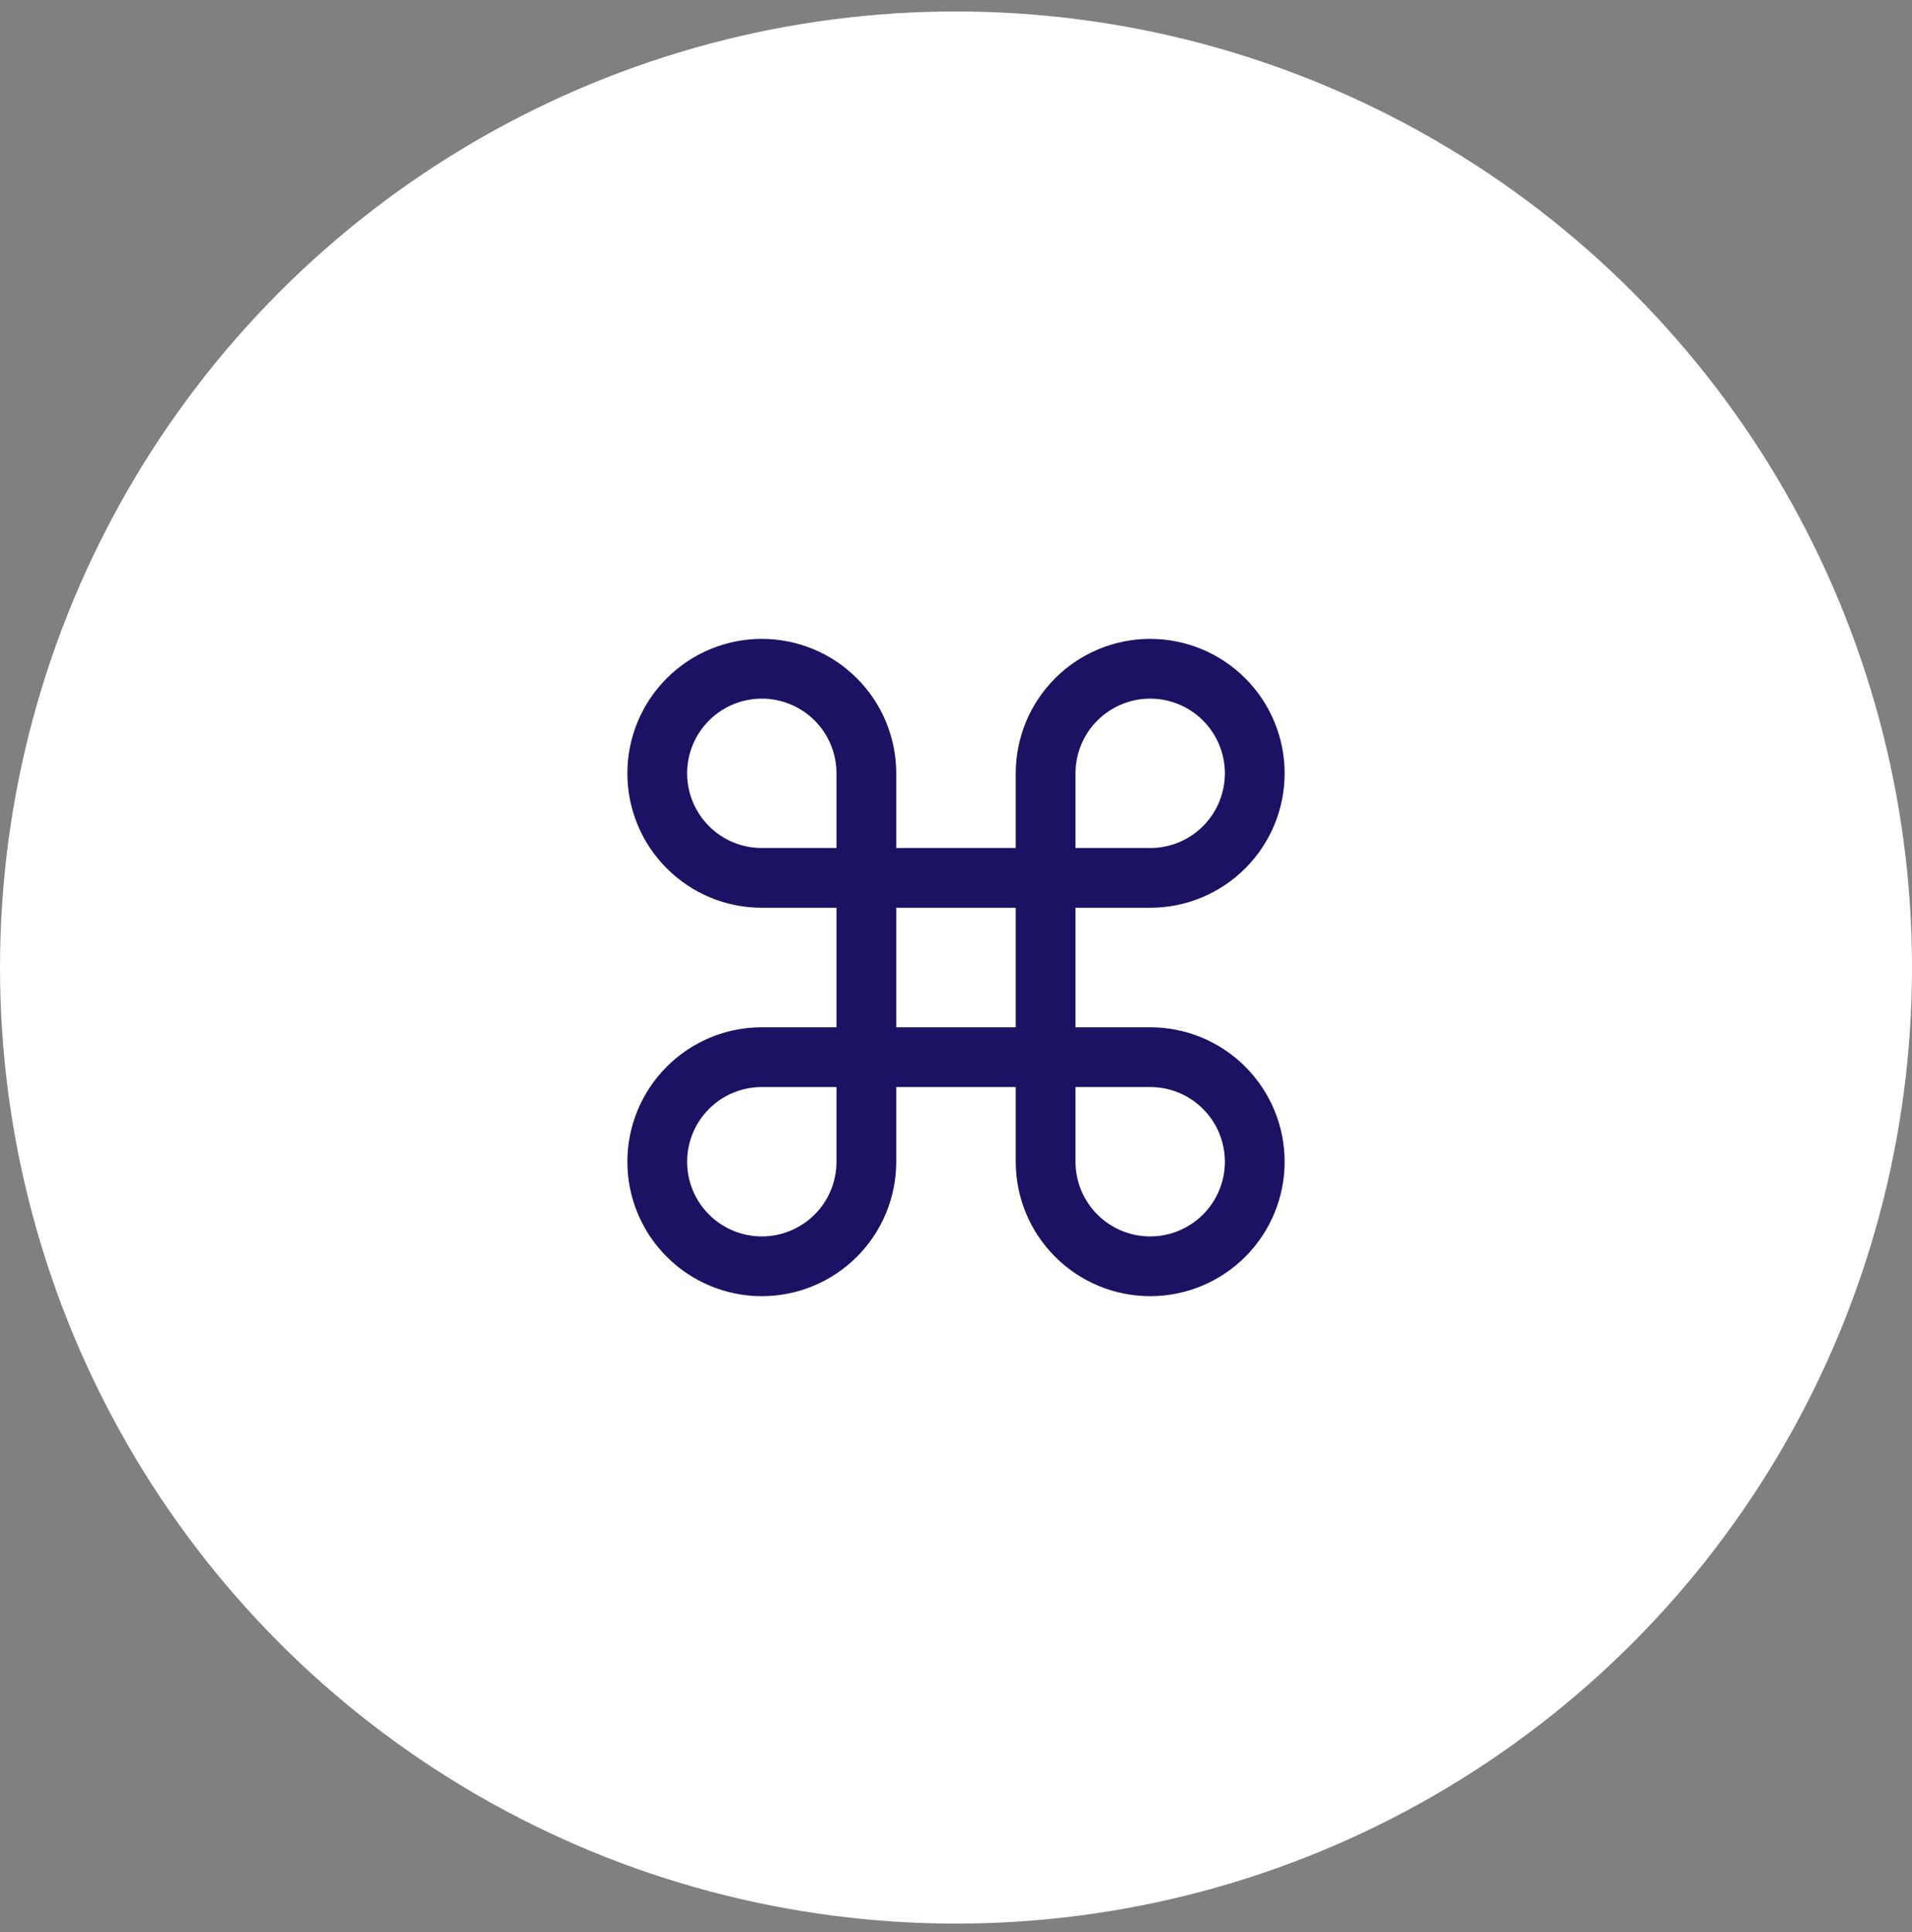
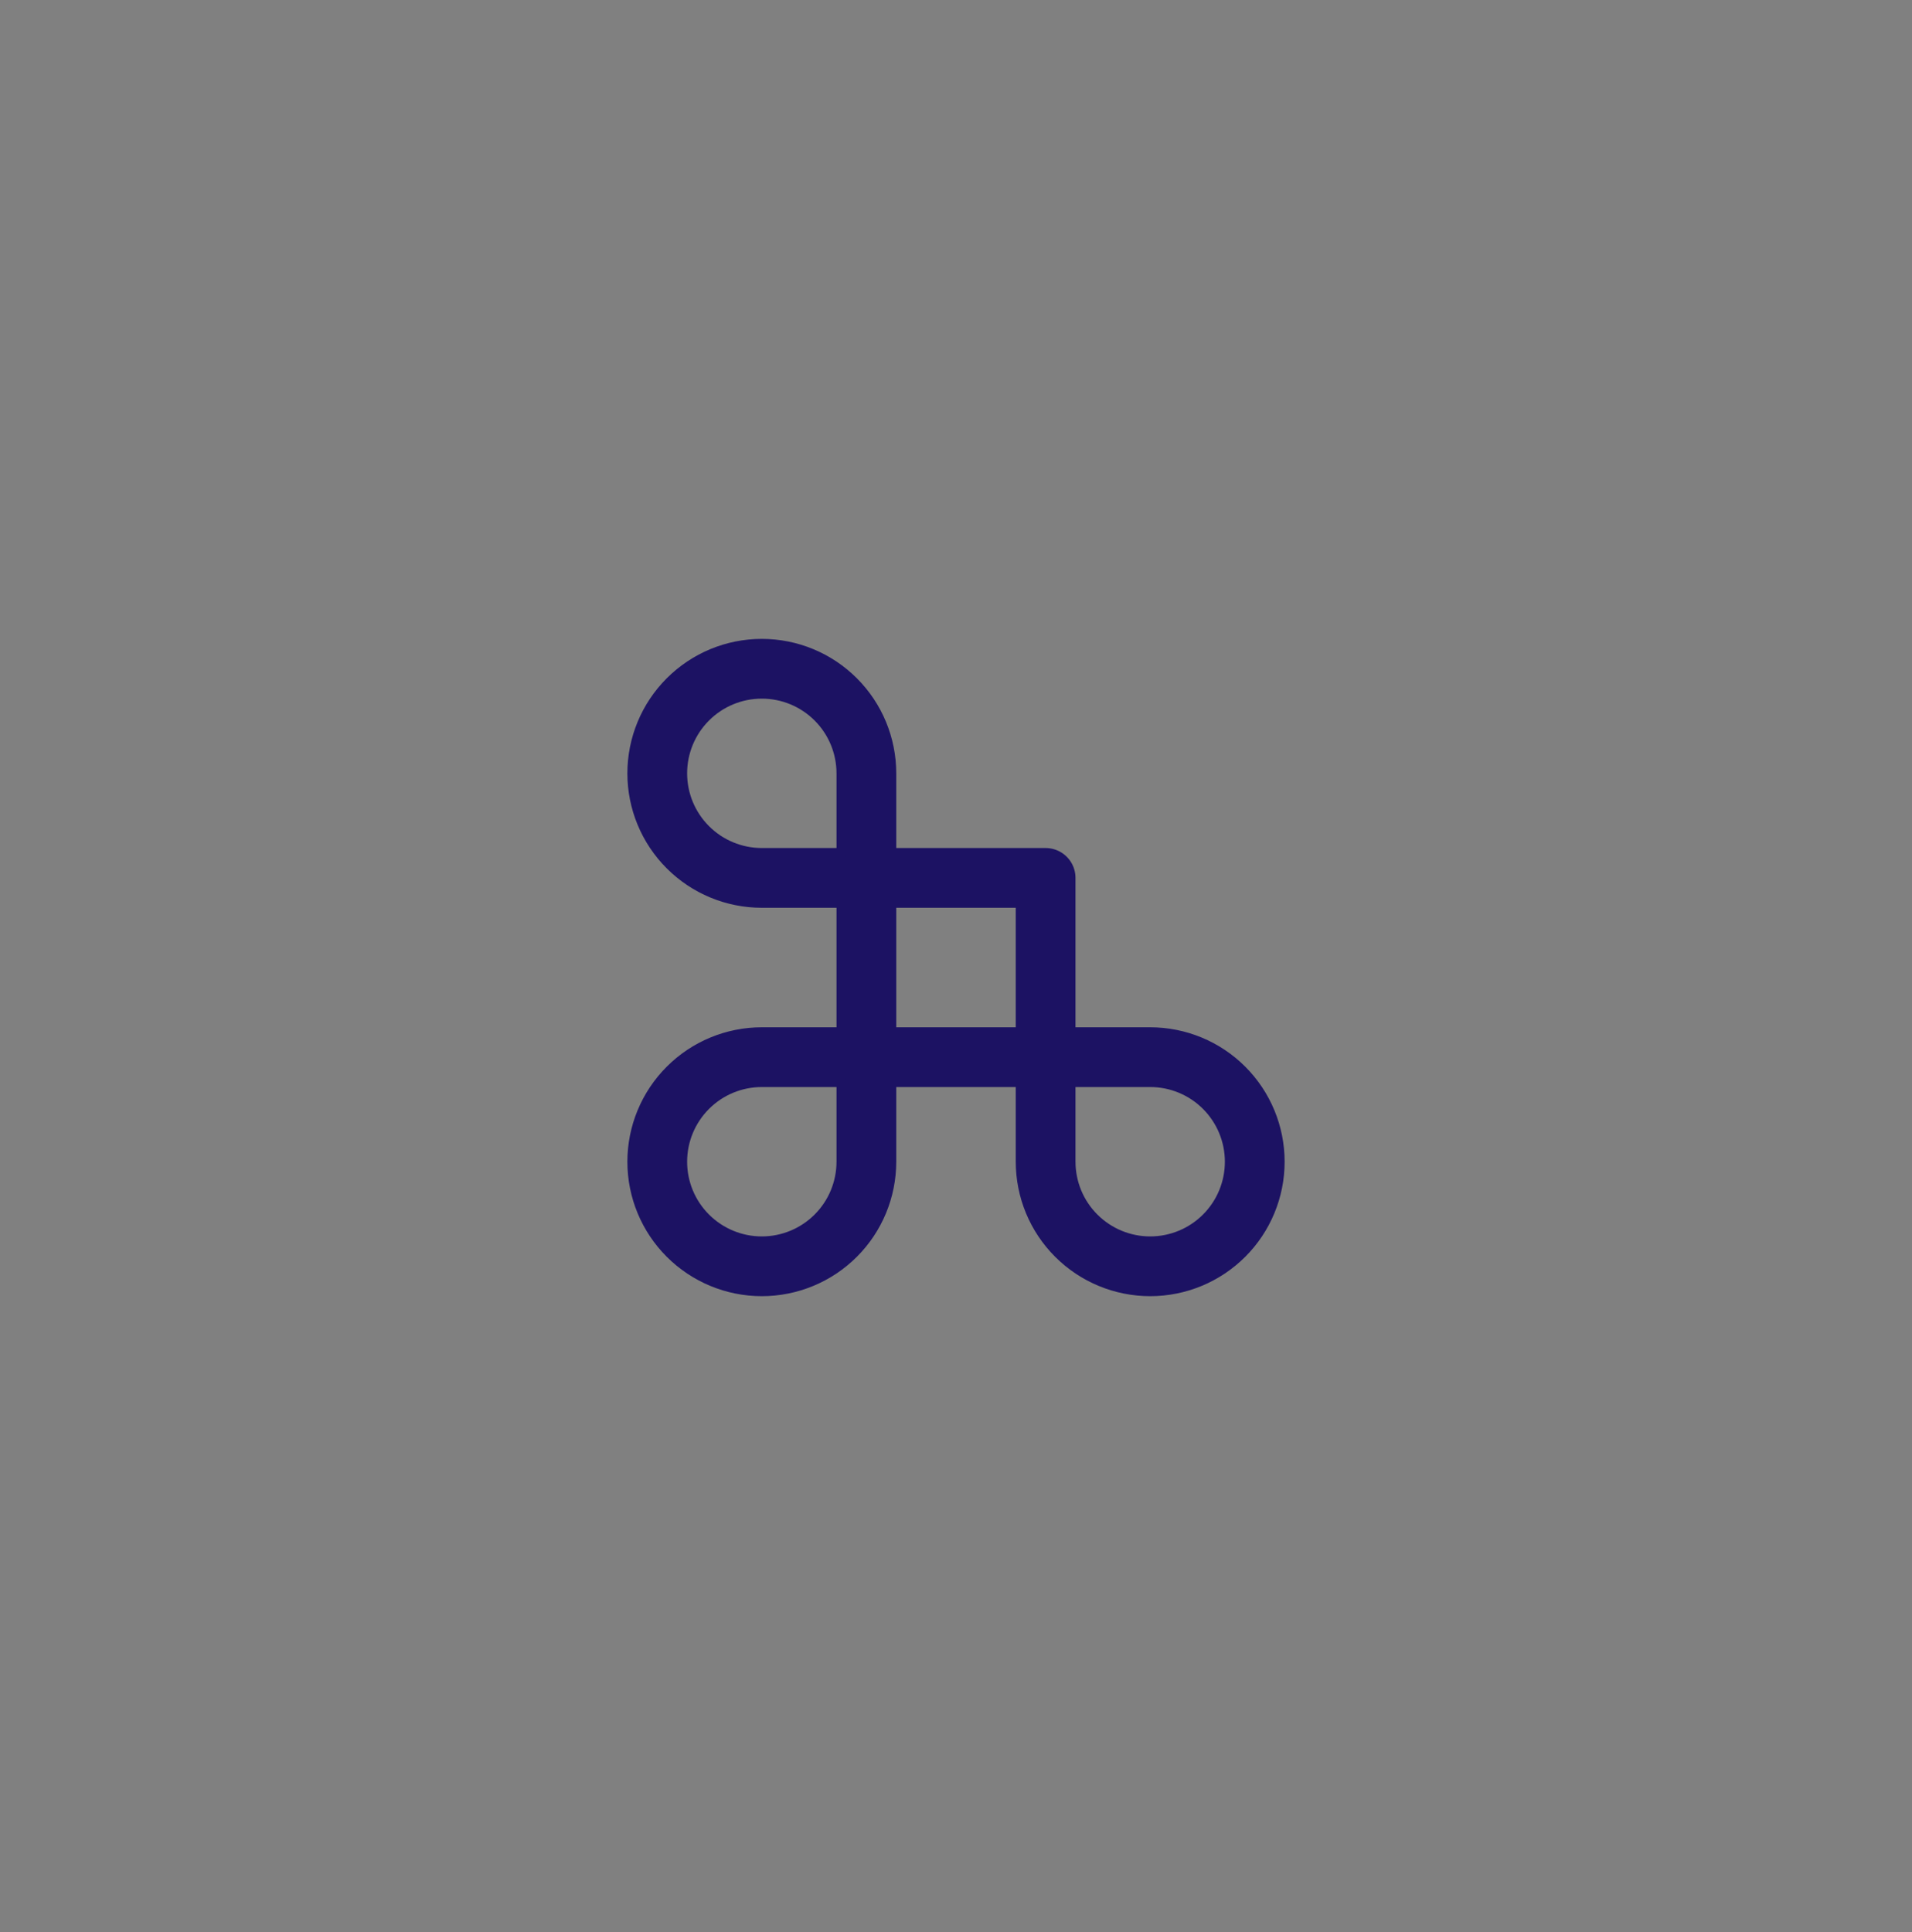
<svg xmlns="http://www.w3.org/2000/svg" width="96" height="97" viewBox="0 0 96 97" fill="none">
  <rect x="0" y="0" width="96" height="97" fill="#808080" stroke="none" />
  <g clip-path="url(#clip0_1_12549)">
-     <circle cx="48" cy="48.576" r="48" fill="white" />
-     <path d="M57.75 33.576C59.142 33.576 60.478 34.129 61.462 35.114C62.447 36.098 63 37.434 63 38.826C63 40.219 62.447 41.554 61.462 42.538C60.478 43.523 59.142 44.076 57.75 44.076H52.5V38.826C52.5 37.434 53.053 36.098 54.038 35.114C55.022 34.129 56.358 33.576 57.75 33.576V33.576Z" stroke="#1C1263" stroke-width="3" stroke-linecap="round" stroke-linejoin="round" />
    <path d="M43.5 44.076H38.25C36.858 44.076 35.522 43.523 34.538 42.538C33.553 41.554 33 40.219 33 38.826C33 37.434 33.553 36.098 34.538 35.114C35.522 34.129 36.858 33.576 38.25 33.576C39.642 33.576 40.978 34.129 41.962 35.114C42.947 36.098 43.5 37.434 43.5 38.826V44.076Z" stroke="#1C1263" stroke-width="3" stroke-linecap="round" stroke-linejoin="round" />
    <path d="M52.5 53.076H57.75C59.142 53.076 60.478 53.629 61.462 54.614C62.447 55.598 63 56.934 63 58.326C63 59.719 62.447 61.054 61.462 62.038C60.478 63.023 59.142 63.576 57.75 63.576C56.358 63.576 55.022 63.023 54.038 62.038C53.053 61.054 52.5 59.719 52.5 58.326V53.076Z" stroke="#1C1263" stroke-width="3" stroke-linecap="round" stroke-linejoin="round" />
    <path d="M38.25 63.576C36.858 63.576 35.522 63.023 34.538 62.038C33.553 61.054 33 59.719 33 58.326C33 56.934 33.553 55.598 34.538 54.614C35.522 53.629 36.858 53.076 38.25 53.076H43.5V58.326C43.5 59.719 42.947 61.054 41.962 62.038C40.978 63.023 39.642 63.576 38.25 63.576V63.576Z" stroke="#1C1263" stroke-width="3" stroke-linecap="round" stroke-linejoin="round" />
    <path d="M52.5 44.076H43.5V53.076H52.5V44.076Z" stroke="#1C1263" stroke-width="3" stroke-linecap="round" stroke-linejoin="round" />
  </g>
  <defs>
    <clipPath id="clip0_1_12549">
      <rect width="96" height="96" fill="white" transform="translate(0 0.576)" />
    </clipPath>
  </defs>
</svg>